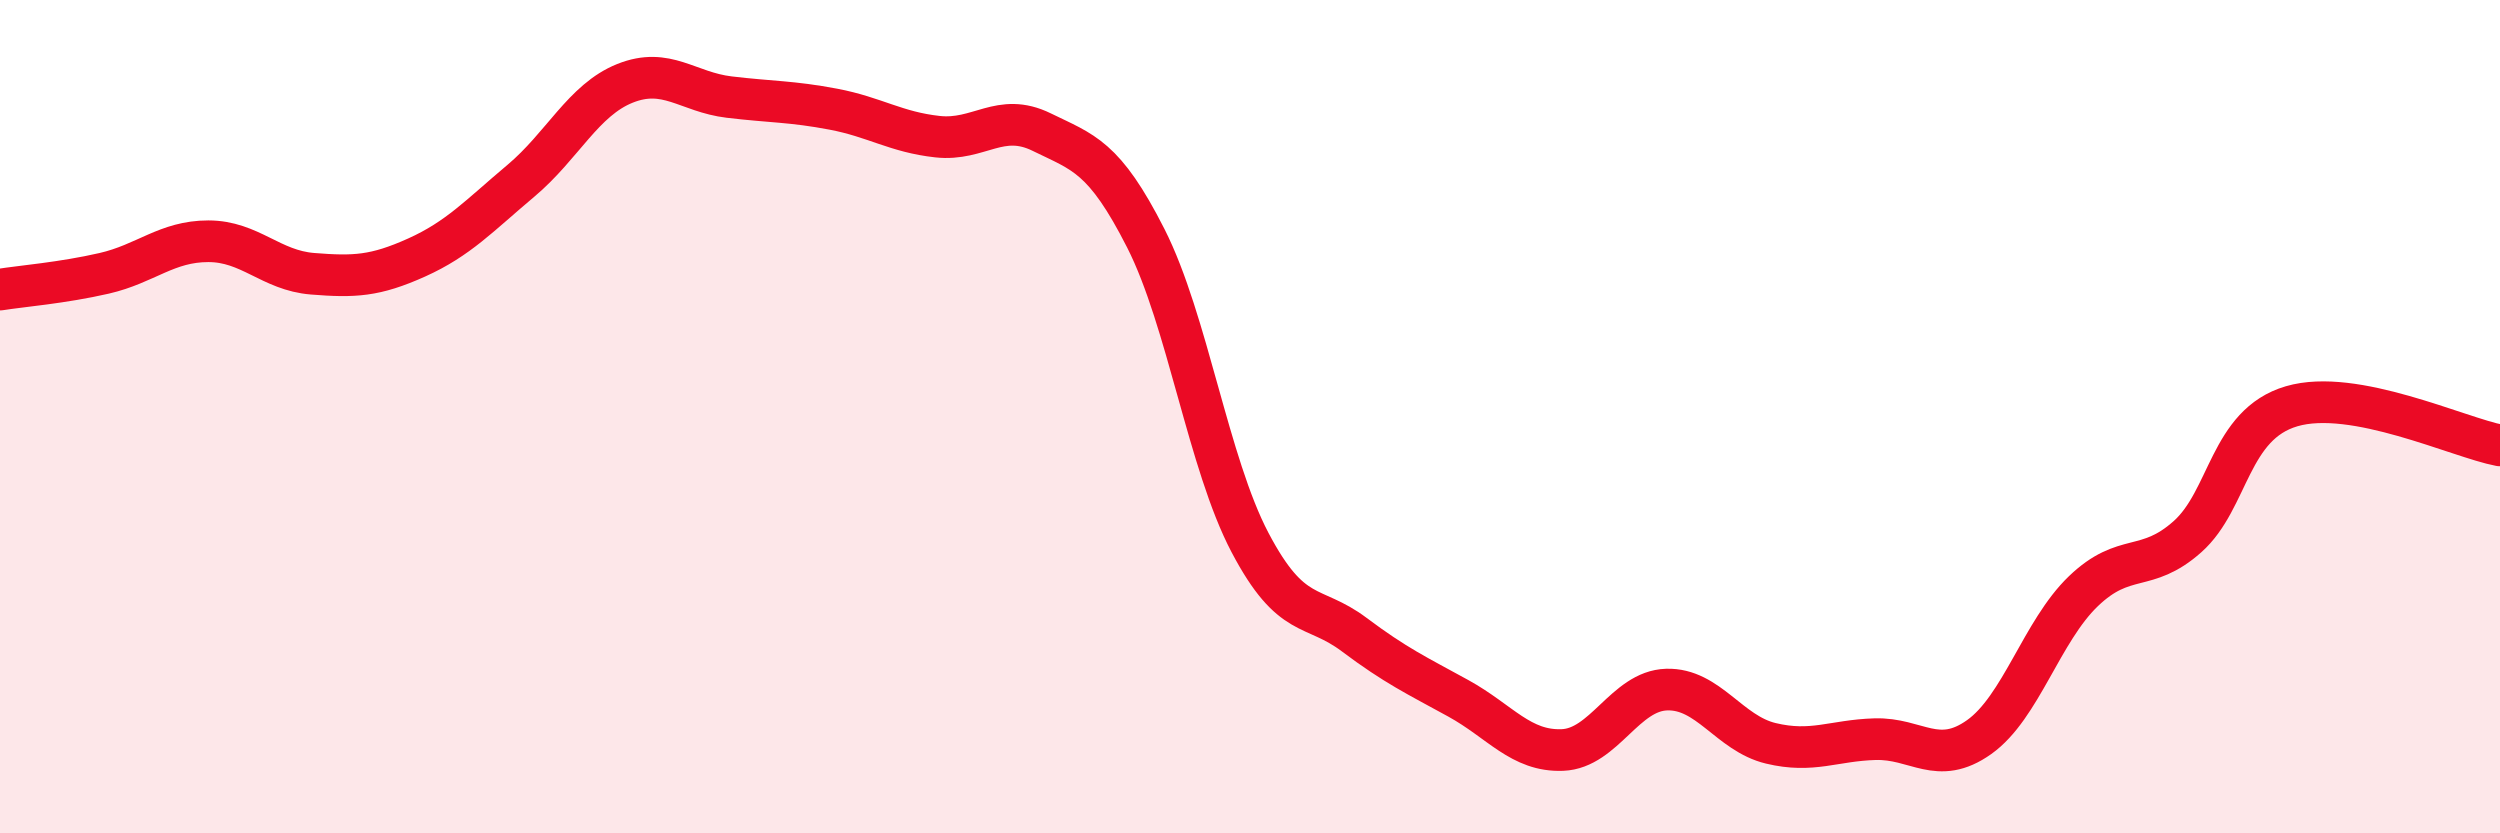
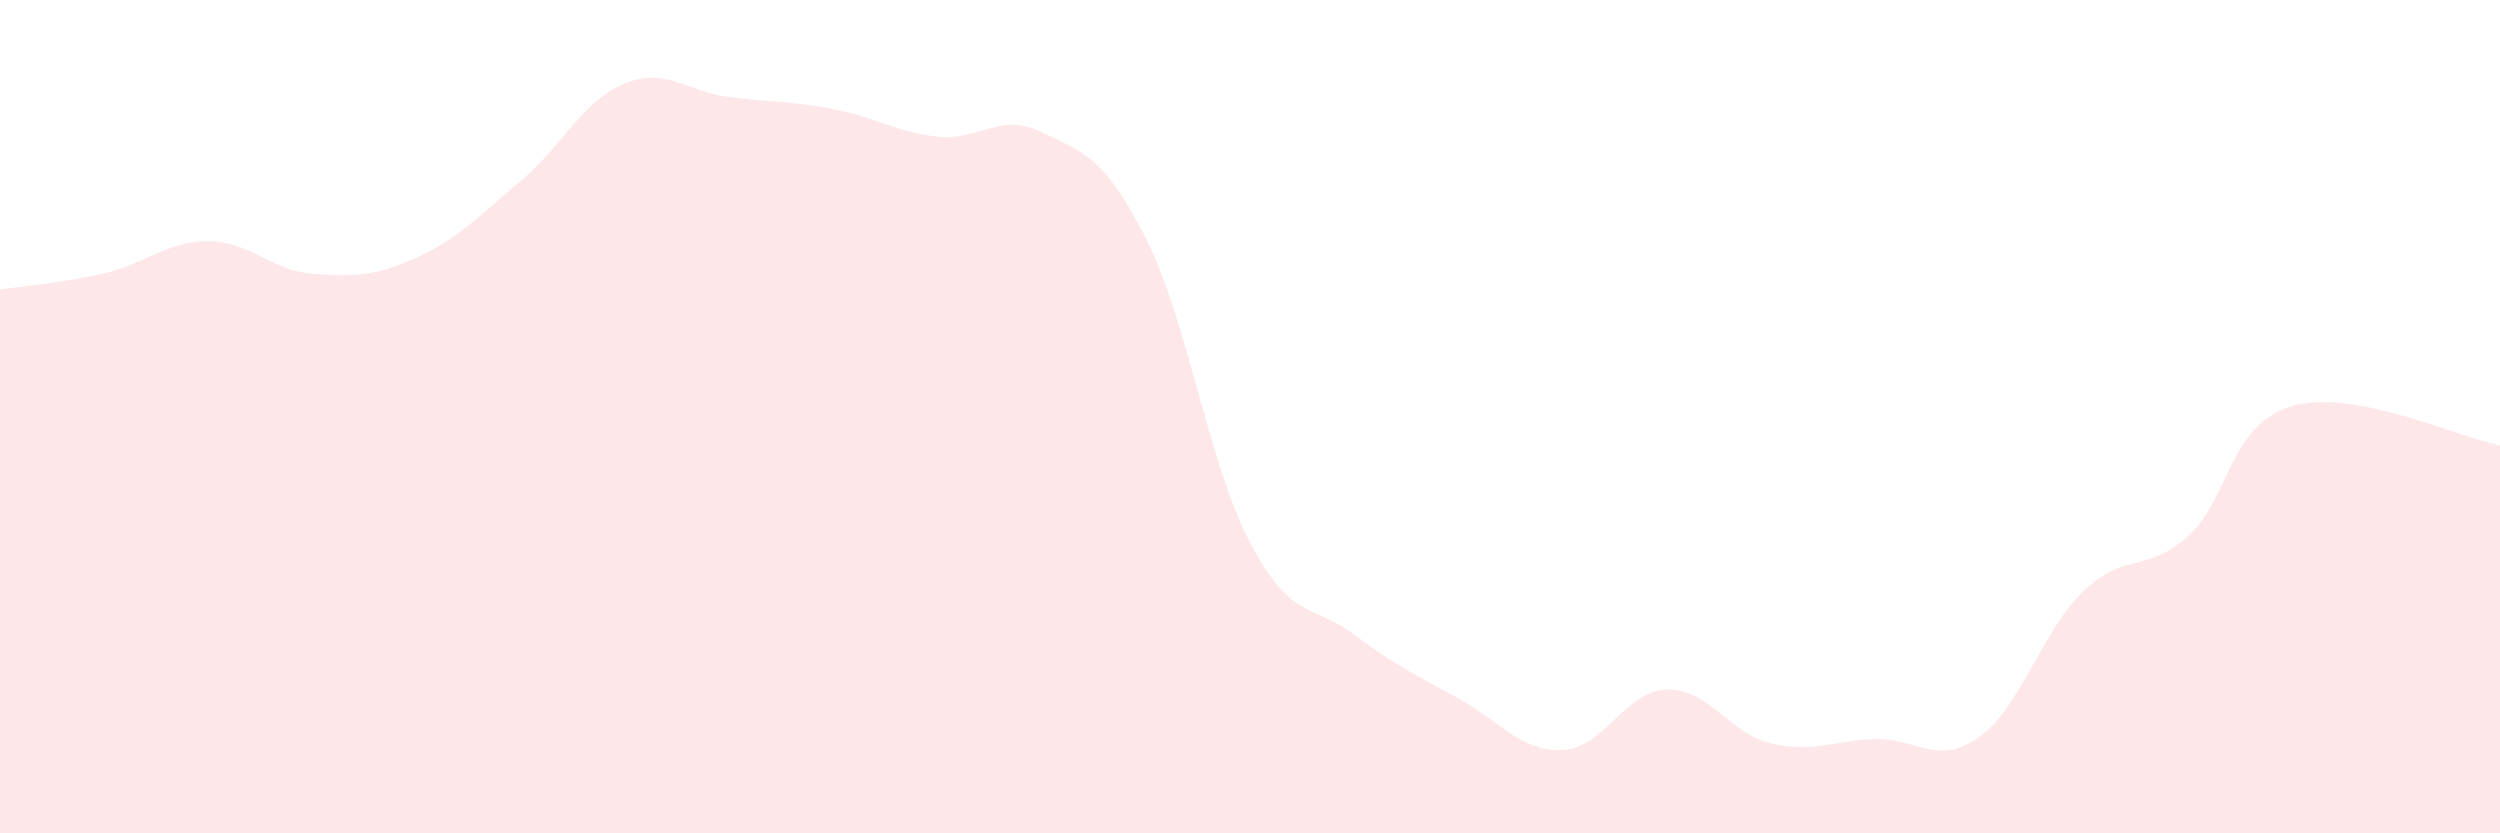
<svg xmlns="http://www.w3.org/2000/svg" width="60" height="20" viewBox="0 0 60 20">
  <path d="M 0,6.95 C 0.5,6.87 1.5,6.79 2.5,6.56 C 3.5,6.33 4,5.79 5,5.79 C 6,5.79 6.5,6.49 7.5,6.57 C 8.5,6.65 9,6.63 10,6.18 C 11,5.73 11.5,5.18 12.5,4.34 C 13.5,3.5 14,2.4 15,2 C 16,1.6 16.5,2.21 17.5,2.33 C 18.5,2.45 19,2.43 20,2.62 C 21,2.81 21.5,3.17 22.5,3.28 C 23.5,3.39 24,2.68 25,3.17 C 26,3.66 26.5,3.75 27.5,5.72 C 28.5,7.69 29,11.12 30,13.02 C 31,14.92 31.5,14.48 32.5,15.23 C 33.5,15.98 34,16.21 35,16.76 C 36,17.31 36.5,18.04 37.5,18 C 38.5,17.96 39,16.58 40,16.55 C 41,16.52 41.5,17.6 42.5,17.84 C 43.5,18.08 44,17.77 45,17.74 C 46,17.71 46.5,18.4 47.5,17.69 C 48.5,16.98 49,15.15 50,14.19 C 51,13.23 51.5,13.77 52.5,12.88 C 53.5,11.99 53.5,10.19 55,9.75 C 56.5,9.31 59,10.5 60,10.69L60 20L0 20Z" fill="#EB0A25" opacity="0.1" stroke-linecap="round" stroke-linejoin="round" />
-   <path d="M 0,6.95 C 0.5,6.87 1.5,6.79 2.5,6.56 C 3.5,6.33 4,5.79 5,5.79 C 6,5.79 6.5,6.49 7.5,6.57 C 8.5,6.65 9,6.63 10,6.18 C 11,5.73 11.5,5.18 12.5,4.34 C 13.5,3.5 14,2.4 15,2 C 16,1.6 16.5,2.21 17.5,2.33 C 18.5,2.45 19,2.43 20,2.62 C 21,2.81 21.5,3.17 22.5,3.28 C 23.5,3.39 24,2.68 25,3.17 C 26,3.66 26.5,3.75 27.5,5.72 C 28.5,7.69 29,11.12 30,13.02 C 31,14.92 31.5,14.48 32.5,15.23 C 33.5,15.98 34,16.21 35,16.76 C 36,17.31 36.5,18.04 37.5,18 C 38.5,17.96 39,16.58 40,16.55 C 41,16.52 41.5,17.6 42.5,17.84 C 43.5,18.08 44,17.77 45,17.74 C 46,17.71 46.5,18.4 47.5,17.69 C 48.5,16.98 49,15.15 50,14.19 C 51,13.23 51.5,13.77 52.5,12.88 C 53.5,11.99 53.5,10.19 55,9.75 C 56.5,9.31 59,10.5 60,10.69" stroke="#EB0A25" stroke-width="1" fill="none" stroke-linecap="round" stroke-linejoin="round" />
</svg>